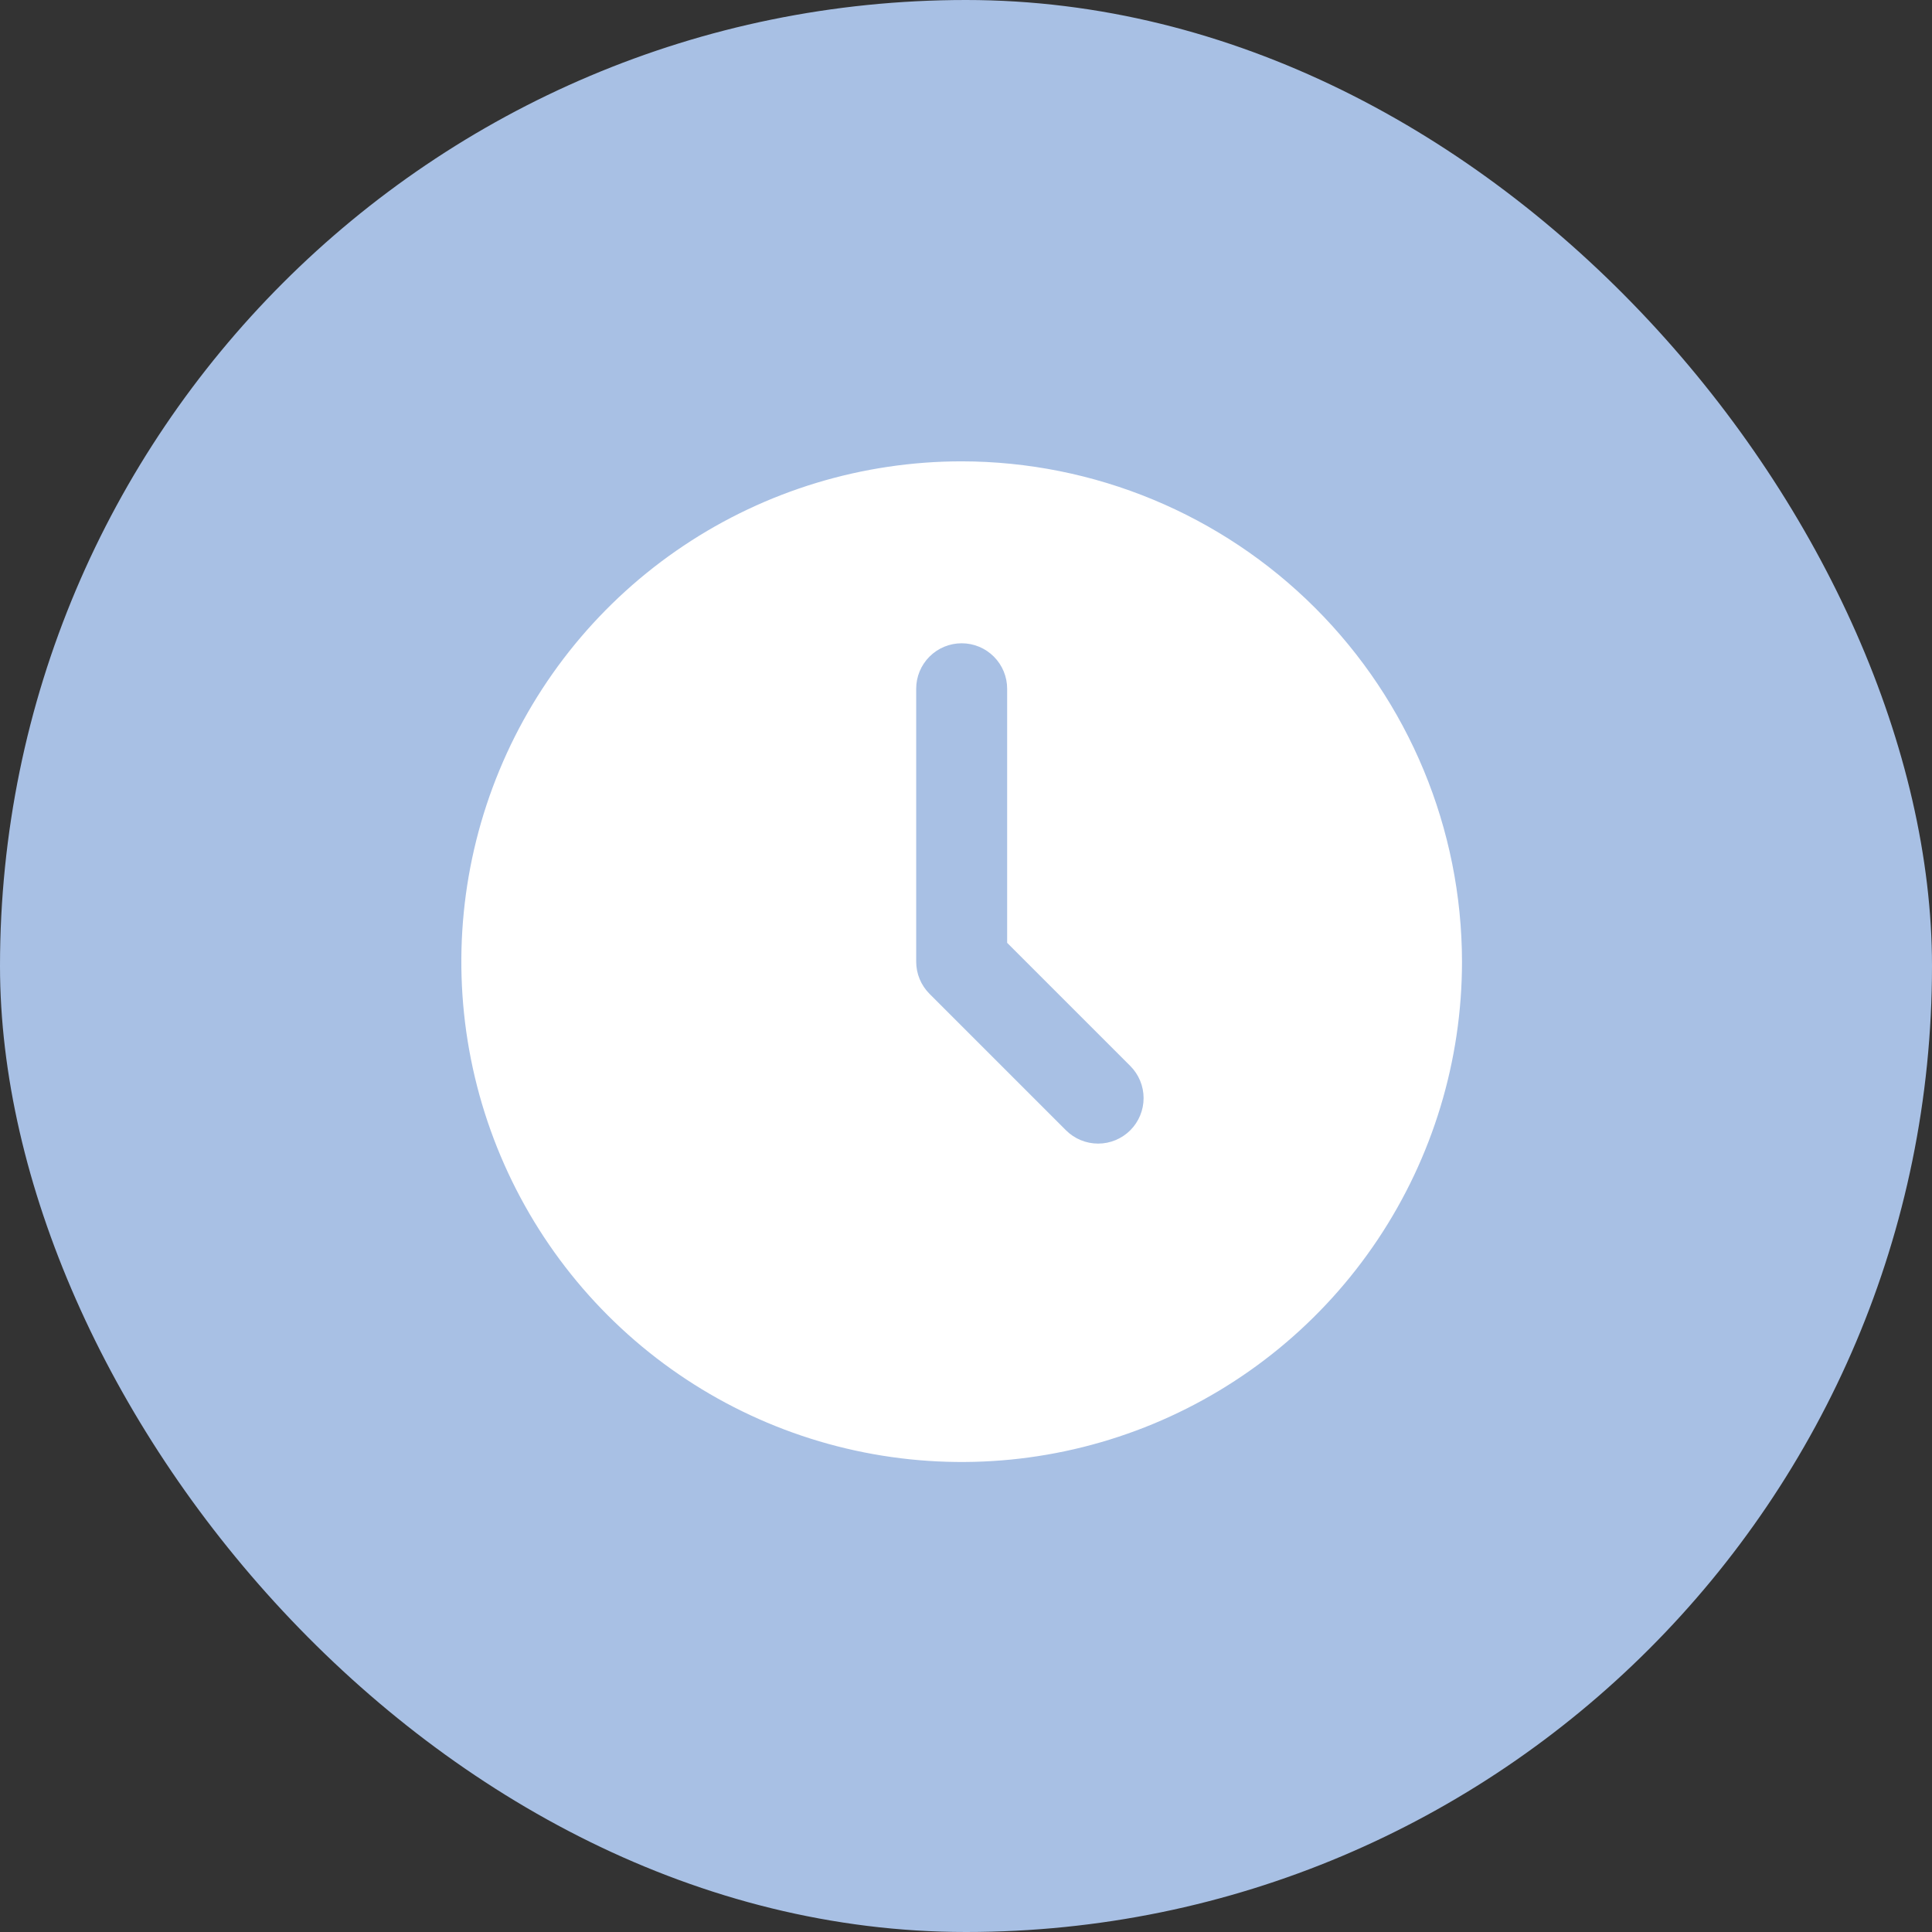
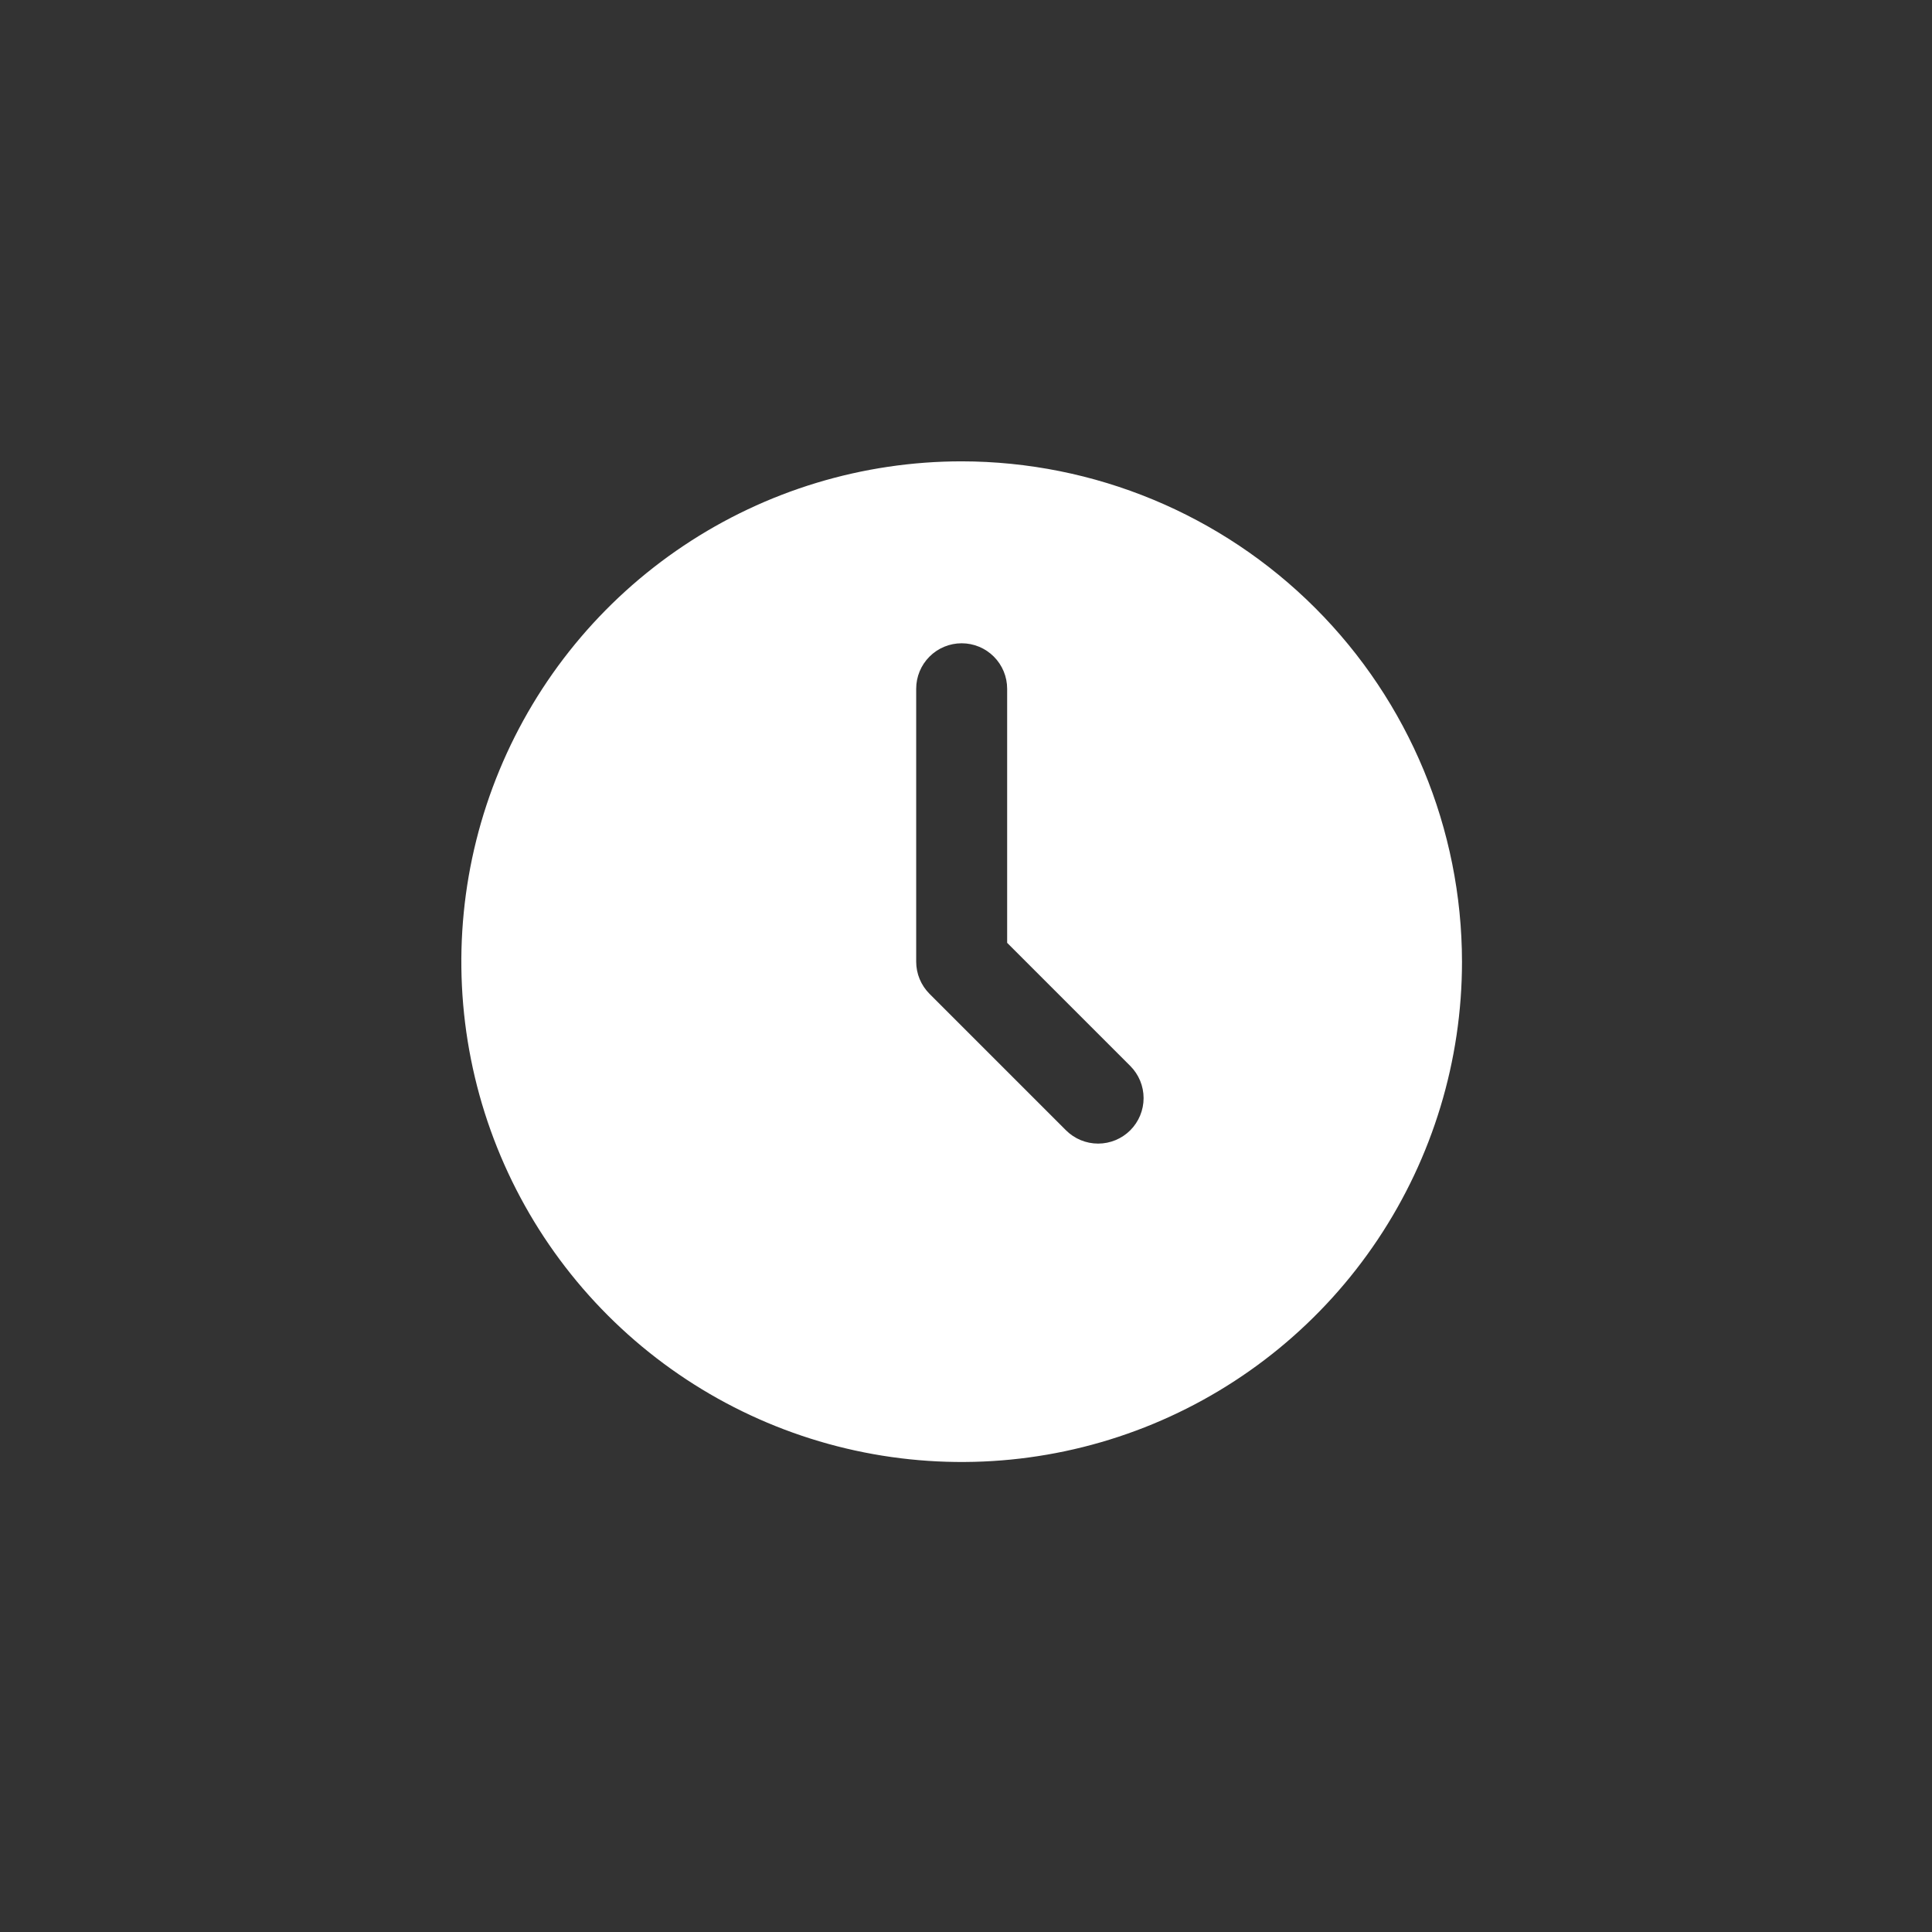
<svg xmlns="http://www.w3.org/2000/svg" width="223" height="223" viewBox="0 0 223 223" fill="none">
  <rect x="0" y="0" width="223" height="223" fill="#333333" stroke="none" />
-   <rect width="223" height="223" rx="111.5" fill="#A8C0E4" />
  <path d="M111 53.25C99.578 53.25 88.413 56.637 78.916 62.983C69.419 69.328 62.017 78.348 57.646 88.9C53.275 99.453 52.131 111.064 54.36 122.266C56.588 133.469 62.088 143.759 70.165 151.835C78.241 159.912 88.531 165.412 99.734 167.64C110.936 169.869 122.548 168.725 133.1 164.354C143.652 159.983 152.672 152.581 159.017 143.084C165.363 133.587 168.75 122.422 168.75 111C168.732 95.689 162.642 81.011 151.815 70.184C140.989 59.358 126.311 53.268 111 53.25ZM130.462 130.462C129.477 131.446 128.142 131.999 126.75 131.999C125.358 131.999 124.023 131.446 123.038 130.462L107.288 114.712C106.304 113.727 105.75 112.392 105.75 111V79.5C105.75 78.108 106.303 76.772 107.288 75.788C108.272 74.803 109.608 74.25 111 74.25C112.392 74.25 113.728 74.803 114.712 75.788C115.697 76.772 116.25 78.108 116.25 79.5V108.827L130.462 123.038C131.446 124.023 131.999 125.358 131.999 126.75C131.999 128.142 131.446 129.477 130.462 130.462Z" fill="white" />
</svg>